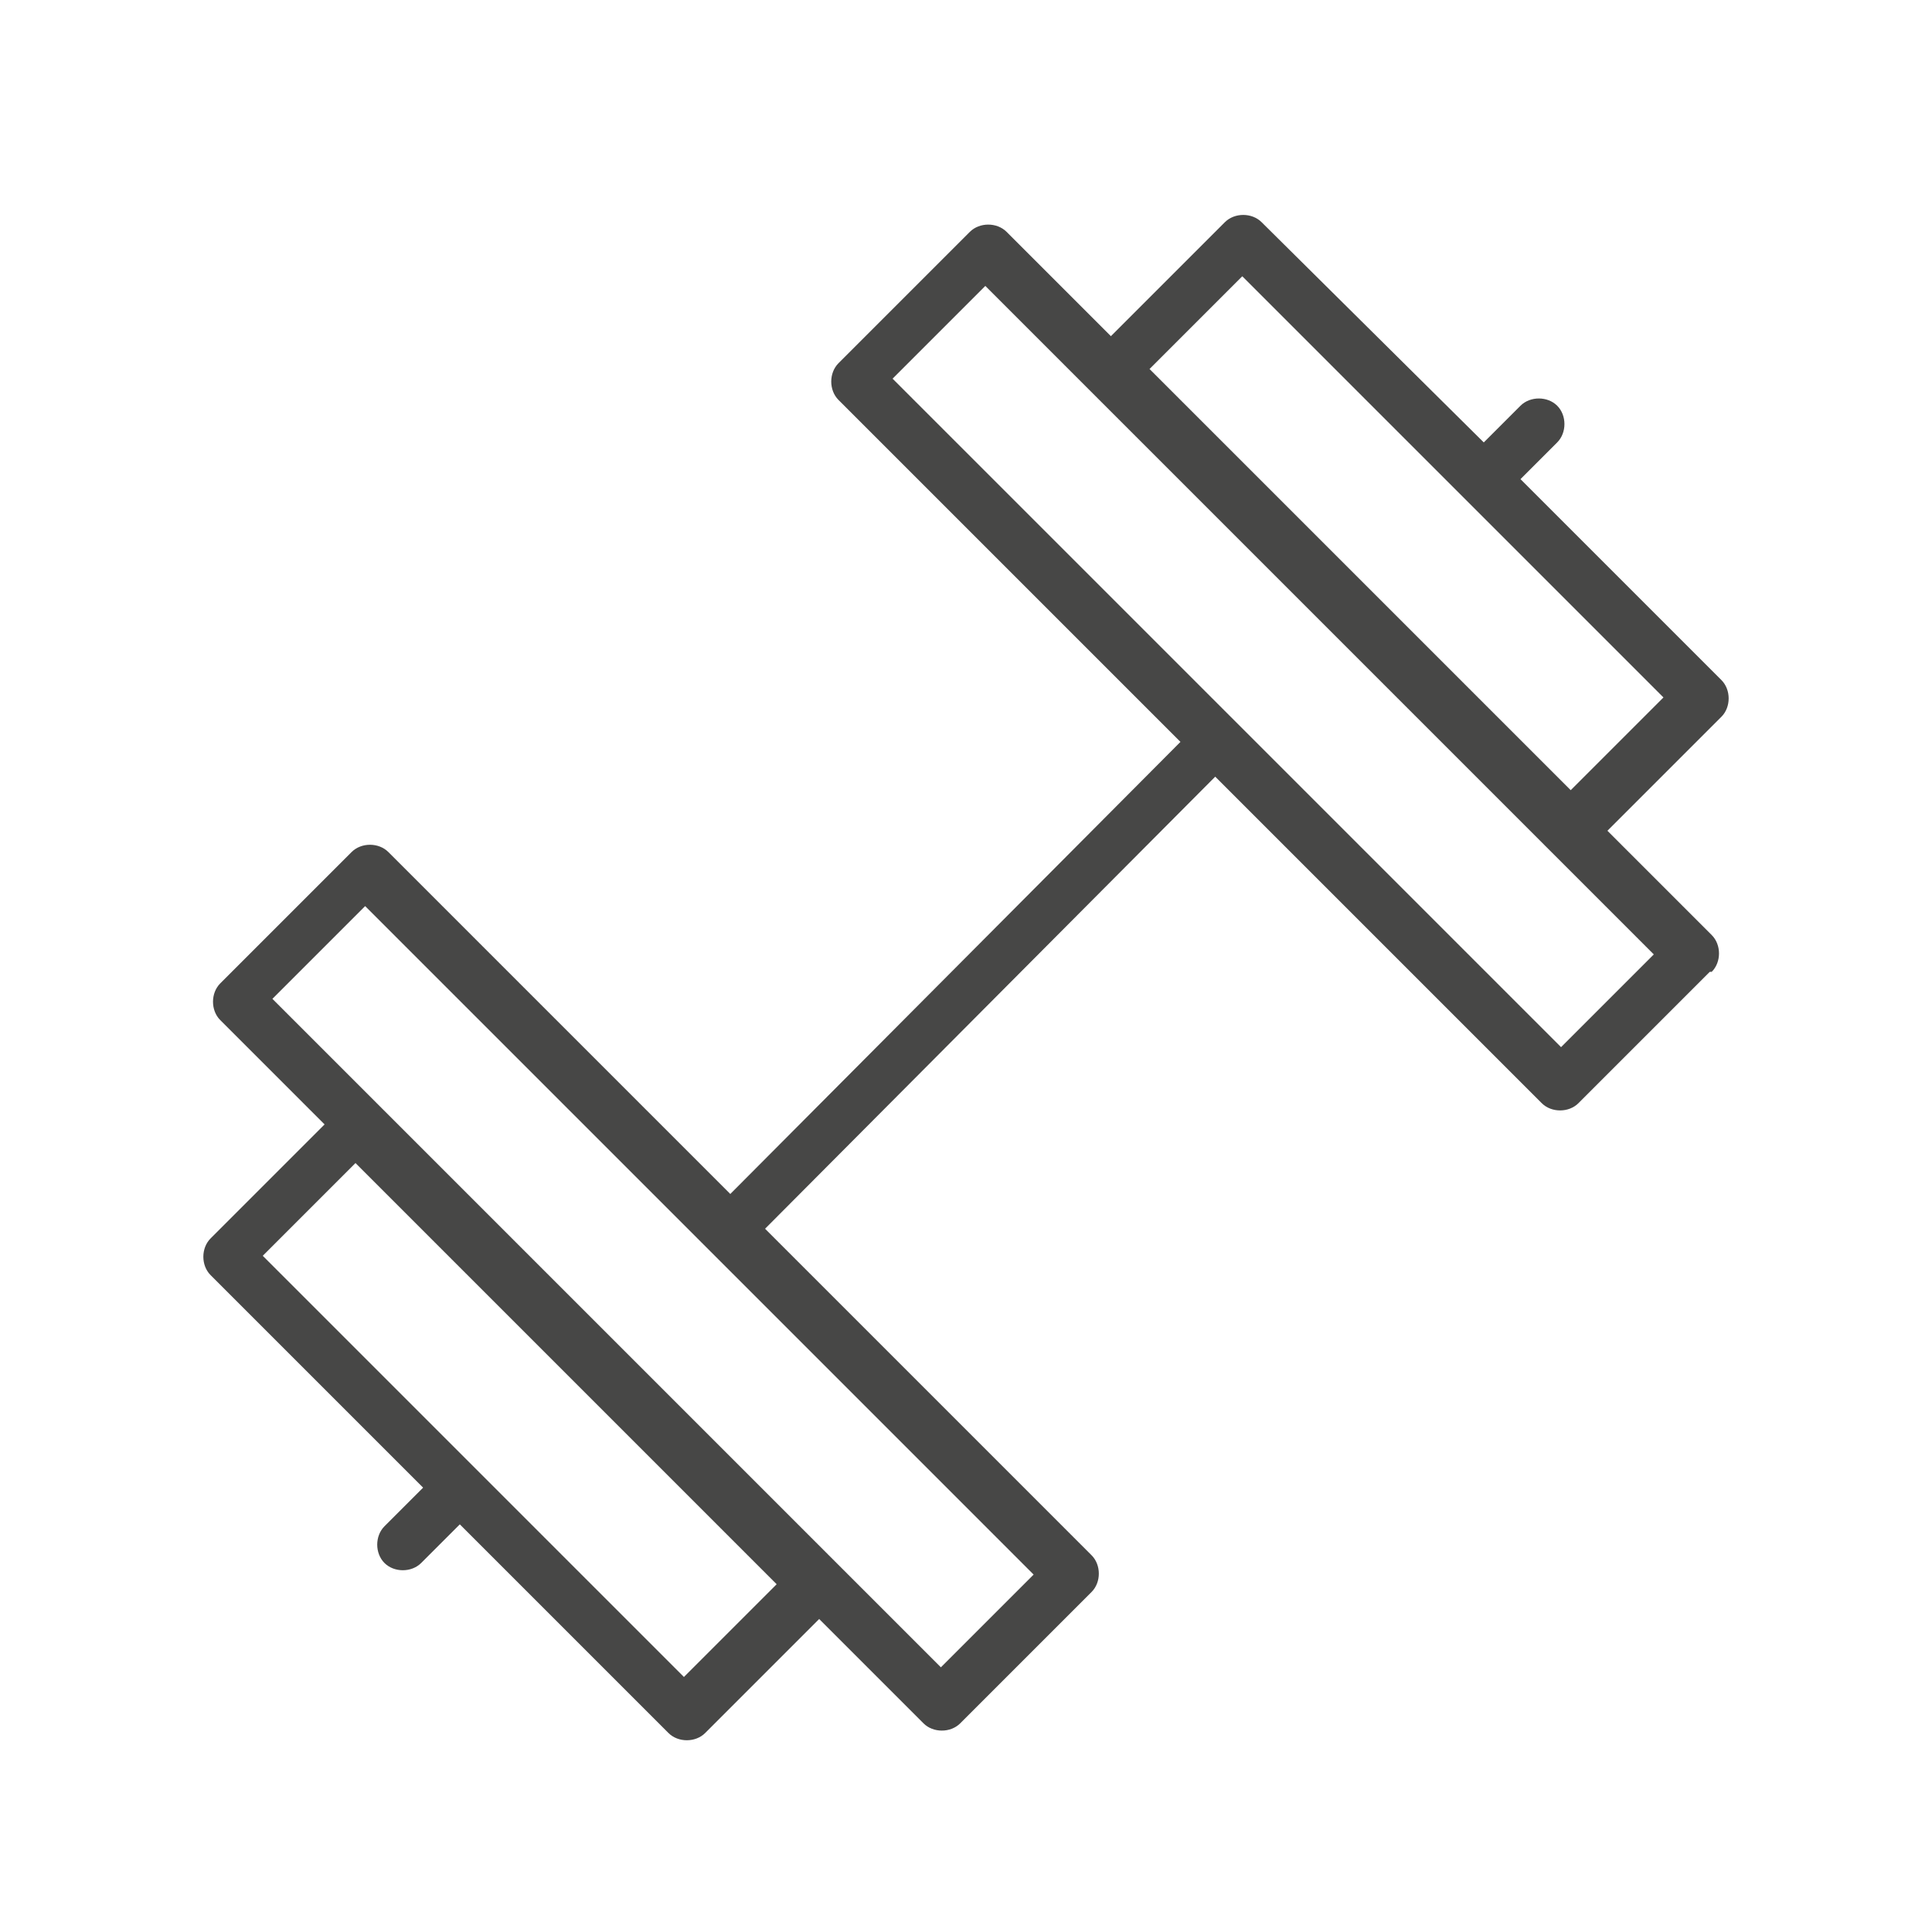
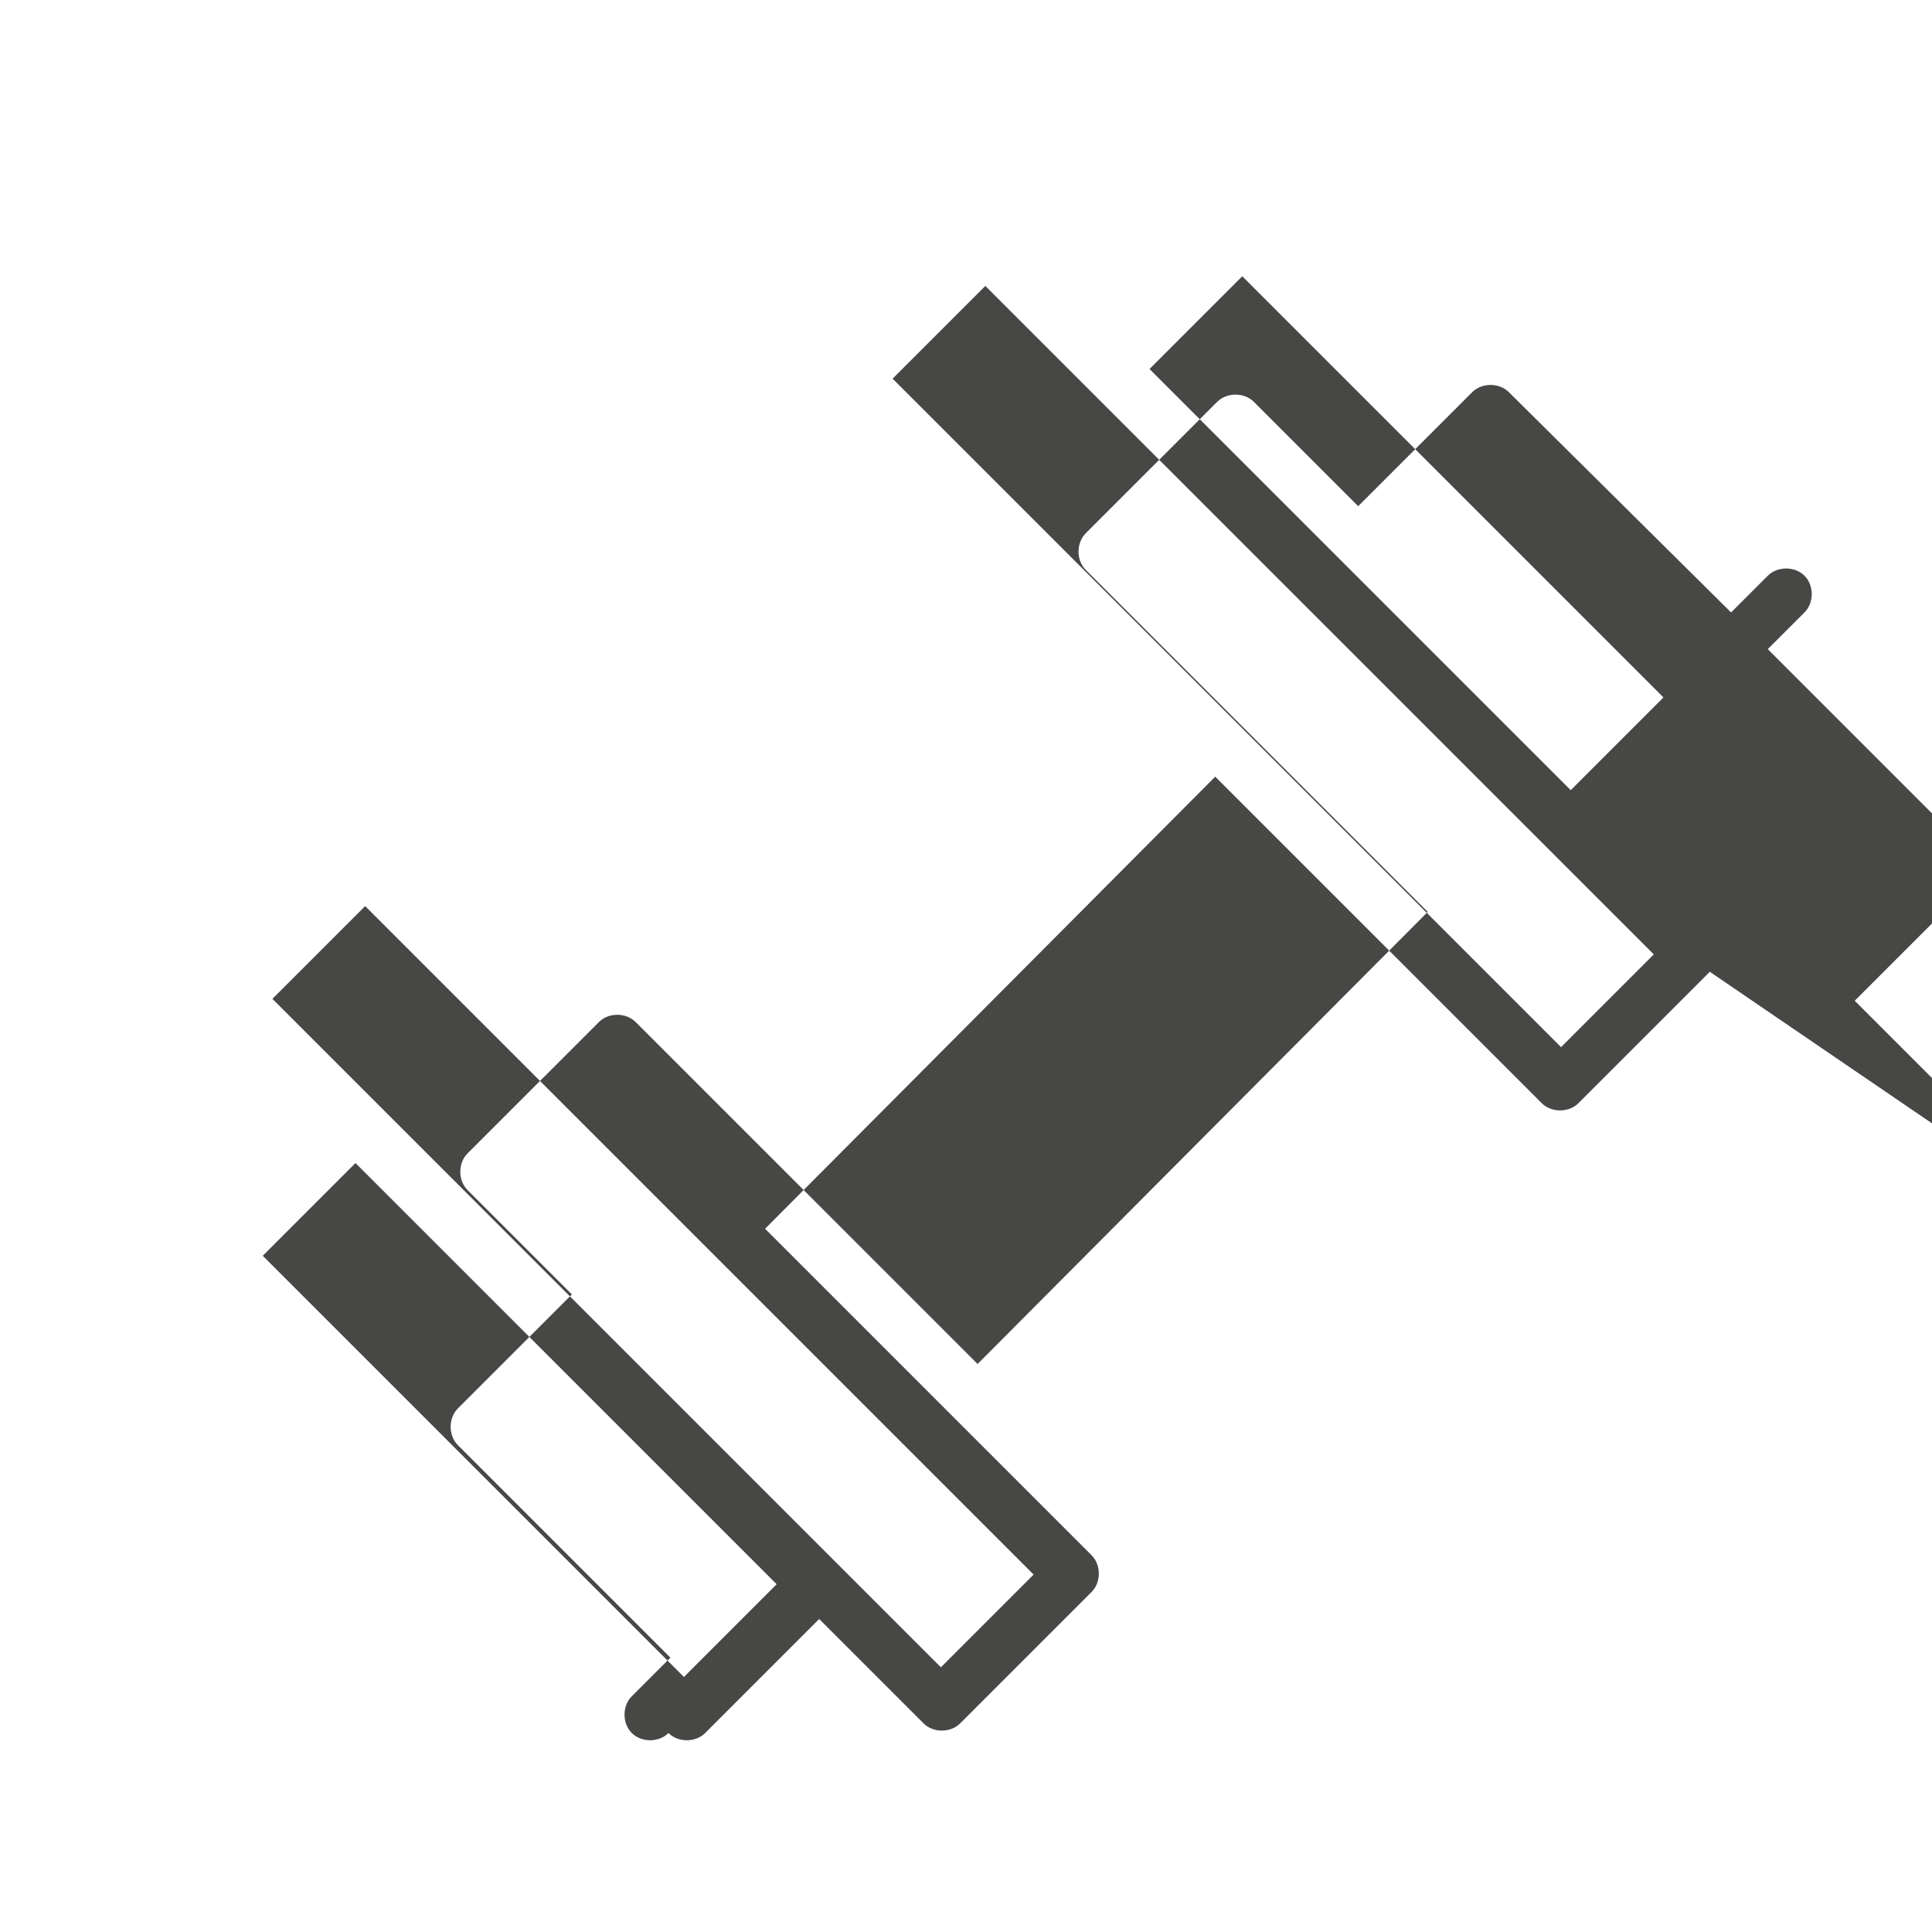
<svg xmlns="http://www.w3.org/2000/svg" version="1.1" viewBox="0 0 100 100">
  <defs>
    <style>
      .cls-1 {
        fill: #474746;
      }
    </style>
  </defs>
  <g>
    <g id="Camada_1">
-       <path class="cls-1" d="M88.5,50.3l-6.8,6.8c-.5.5-1.4.5-1.9,0l-16.9-16.9-23.3,23.4,16.9,16.9c.5.5.5,1.4,0,1.9l-6.8,6.8c-.5.5-1.4.5-1.9,0l-5.4-5.4-5.9,5.9c-.5.5-1.4.5-1.9,0l-10.8-10.8-2,2c-.5.5-1.4.5-1.9,0s-.5-1.4,0-1.9l2-2-11-11c-.5-.5-.5-1.4,0-1.9l5.9-5.9-5.4-5.4c-.5-.5-.5-1.4,0-1.9l6.8-6.8c.5-.5,1.4-.5,1.9,0l17.7,17.7,23.3-23.4-17.7-17.7c-.5-.5-.5-1.4,0-1.9l6.8-6.8c.5-.5,1.4-.5,1.9,0l5.4,5.4,5.9-5.9c.5-.5,1.4-.5,1.9,0l11.5,11.4,1.9-1.9c.5-.5,1.4-.5,1.9,0,.5.5.5,1.4,0,1.9l-1.9,1.9,10.4,10.4c.5.5.5,1.4,0,1.9l-5.9,5.9,5.4,5.4c.5.5.5,1.4,0,1.9ZM80.8,54.2l4.8-4.8L51,14.8l-4.8,4.8,34.6,34.6ZM48.7,86.3l4.8-4.8L18.9,46.9l-4.8,4.8,34.6,34.6ZM81.3,40.9l4.8-4.8-21.8-21.8-4.8,4.8,21.8,21.8ZM35.4,86.8l4.8-4.8-21.8-21.8-4.8,4.8,21.8,21.8Z" />
+       <path class="cls-1" d="M88.5,50.3l-6.8,6.8c-.5.5-1.4.5-1.9,0l-16.9-16.9-23.3,23.4,16.9,16.9c.5.5.5,1.4,0,1.9l-6.8,6.8c-.5.5-1.4.5-1.9,0l-5.4-5.4-5.9,5.9c-.5.5-1.4.5-1.9,0c-.5.5-1.4.5-1.9,0s-.5-1.4,0-1.9l2-2-11-11c-.5-.5-.5-1.4,0-1.9l5.9-5.9-5.4-5.4c-.5-.5-.5-1.4,0-1.9l6.8-6.8c.5-.5,1.4-.5,1.9,0l17.7,17.7,23.3-23.4-17.7-17.7c-.5-.5-.5-1.4,0-1.9l6.8-6.8c.5-.5,1.4-.5,1.9,0l5.4,5.4,5.9-5.9c.5-.5,1.4-.5,1.9,0l11.5,11.4,1.9-1.9c.5-.5,1.4-.5,1.9,0,.5.5.5,1.4,0,1.9l-1.9,1.9,10.4,10.4c.5.5.5,1.4,0,1.9l-5.9,5.9,5.4,5.4c.5.5.5,1.4,0,1.9ZM80.8,54.2l4.8-4.8L51,14.8l-4.8,4.8,34.6,34.6ZM48.7,86.3l4.8-4.8L18.9,46.9l-4.8,4.8,34.6,34.6ZM81.3,40.9l4.8-4.8-21.8-21.8-4.8,4.8,21.8,21.8ZM35.4,86.8l4.8-4.8-21.8-21.8-4.8,4.8,21.8,21.8Z" />
    </g>
  </g>
</svg>